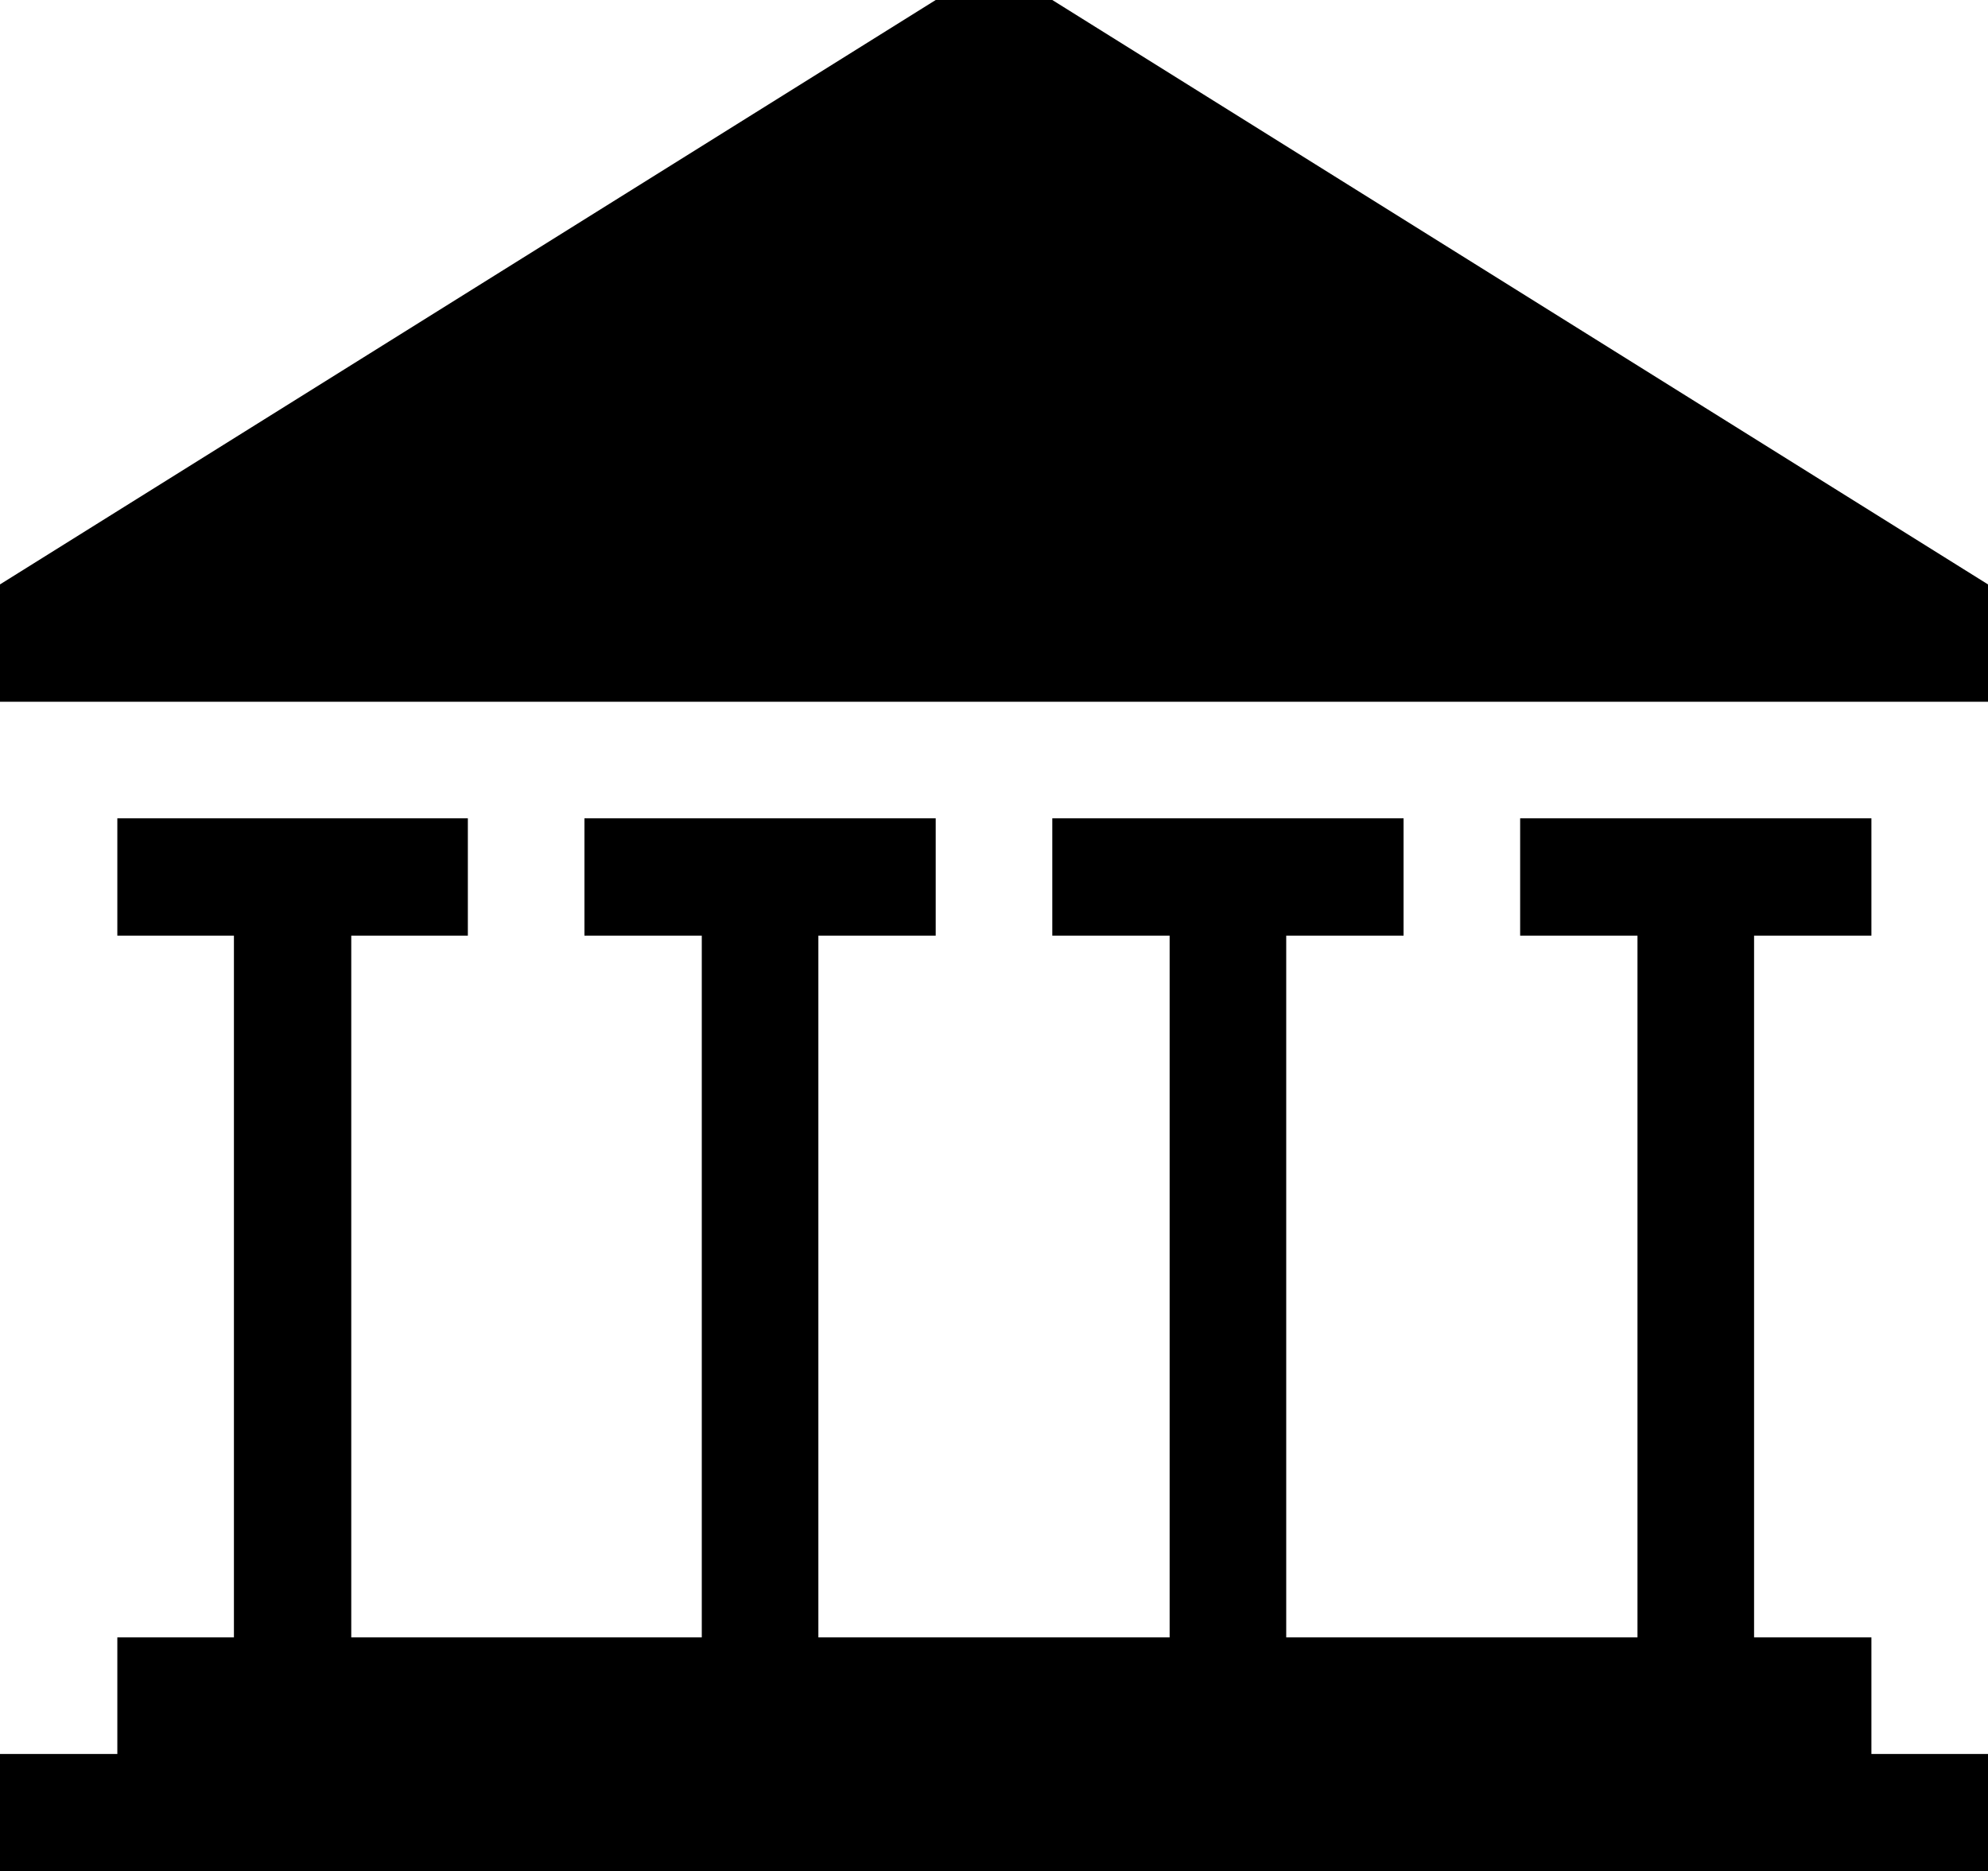
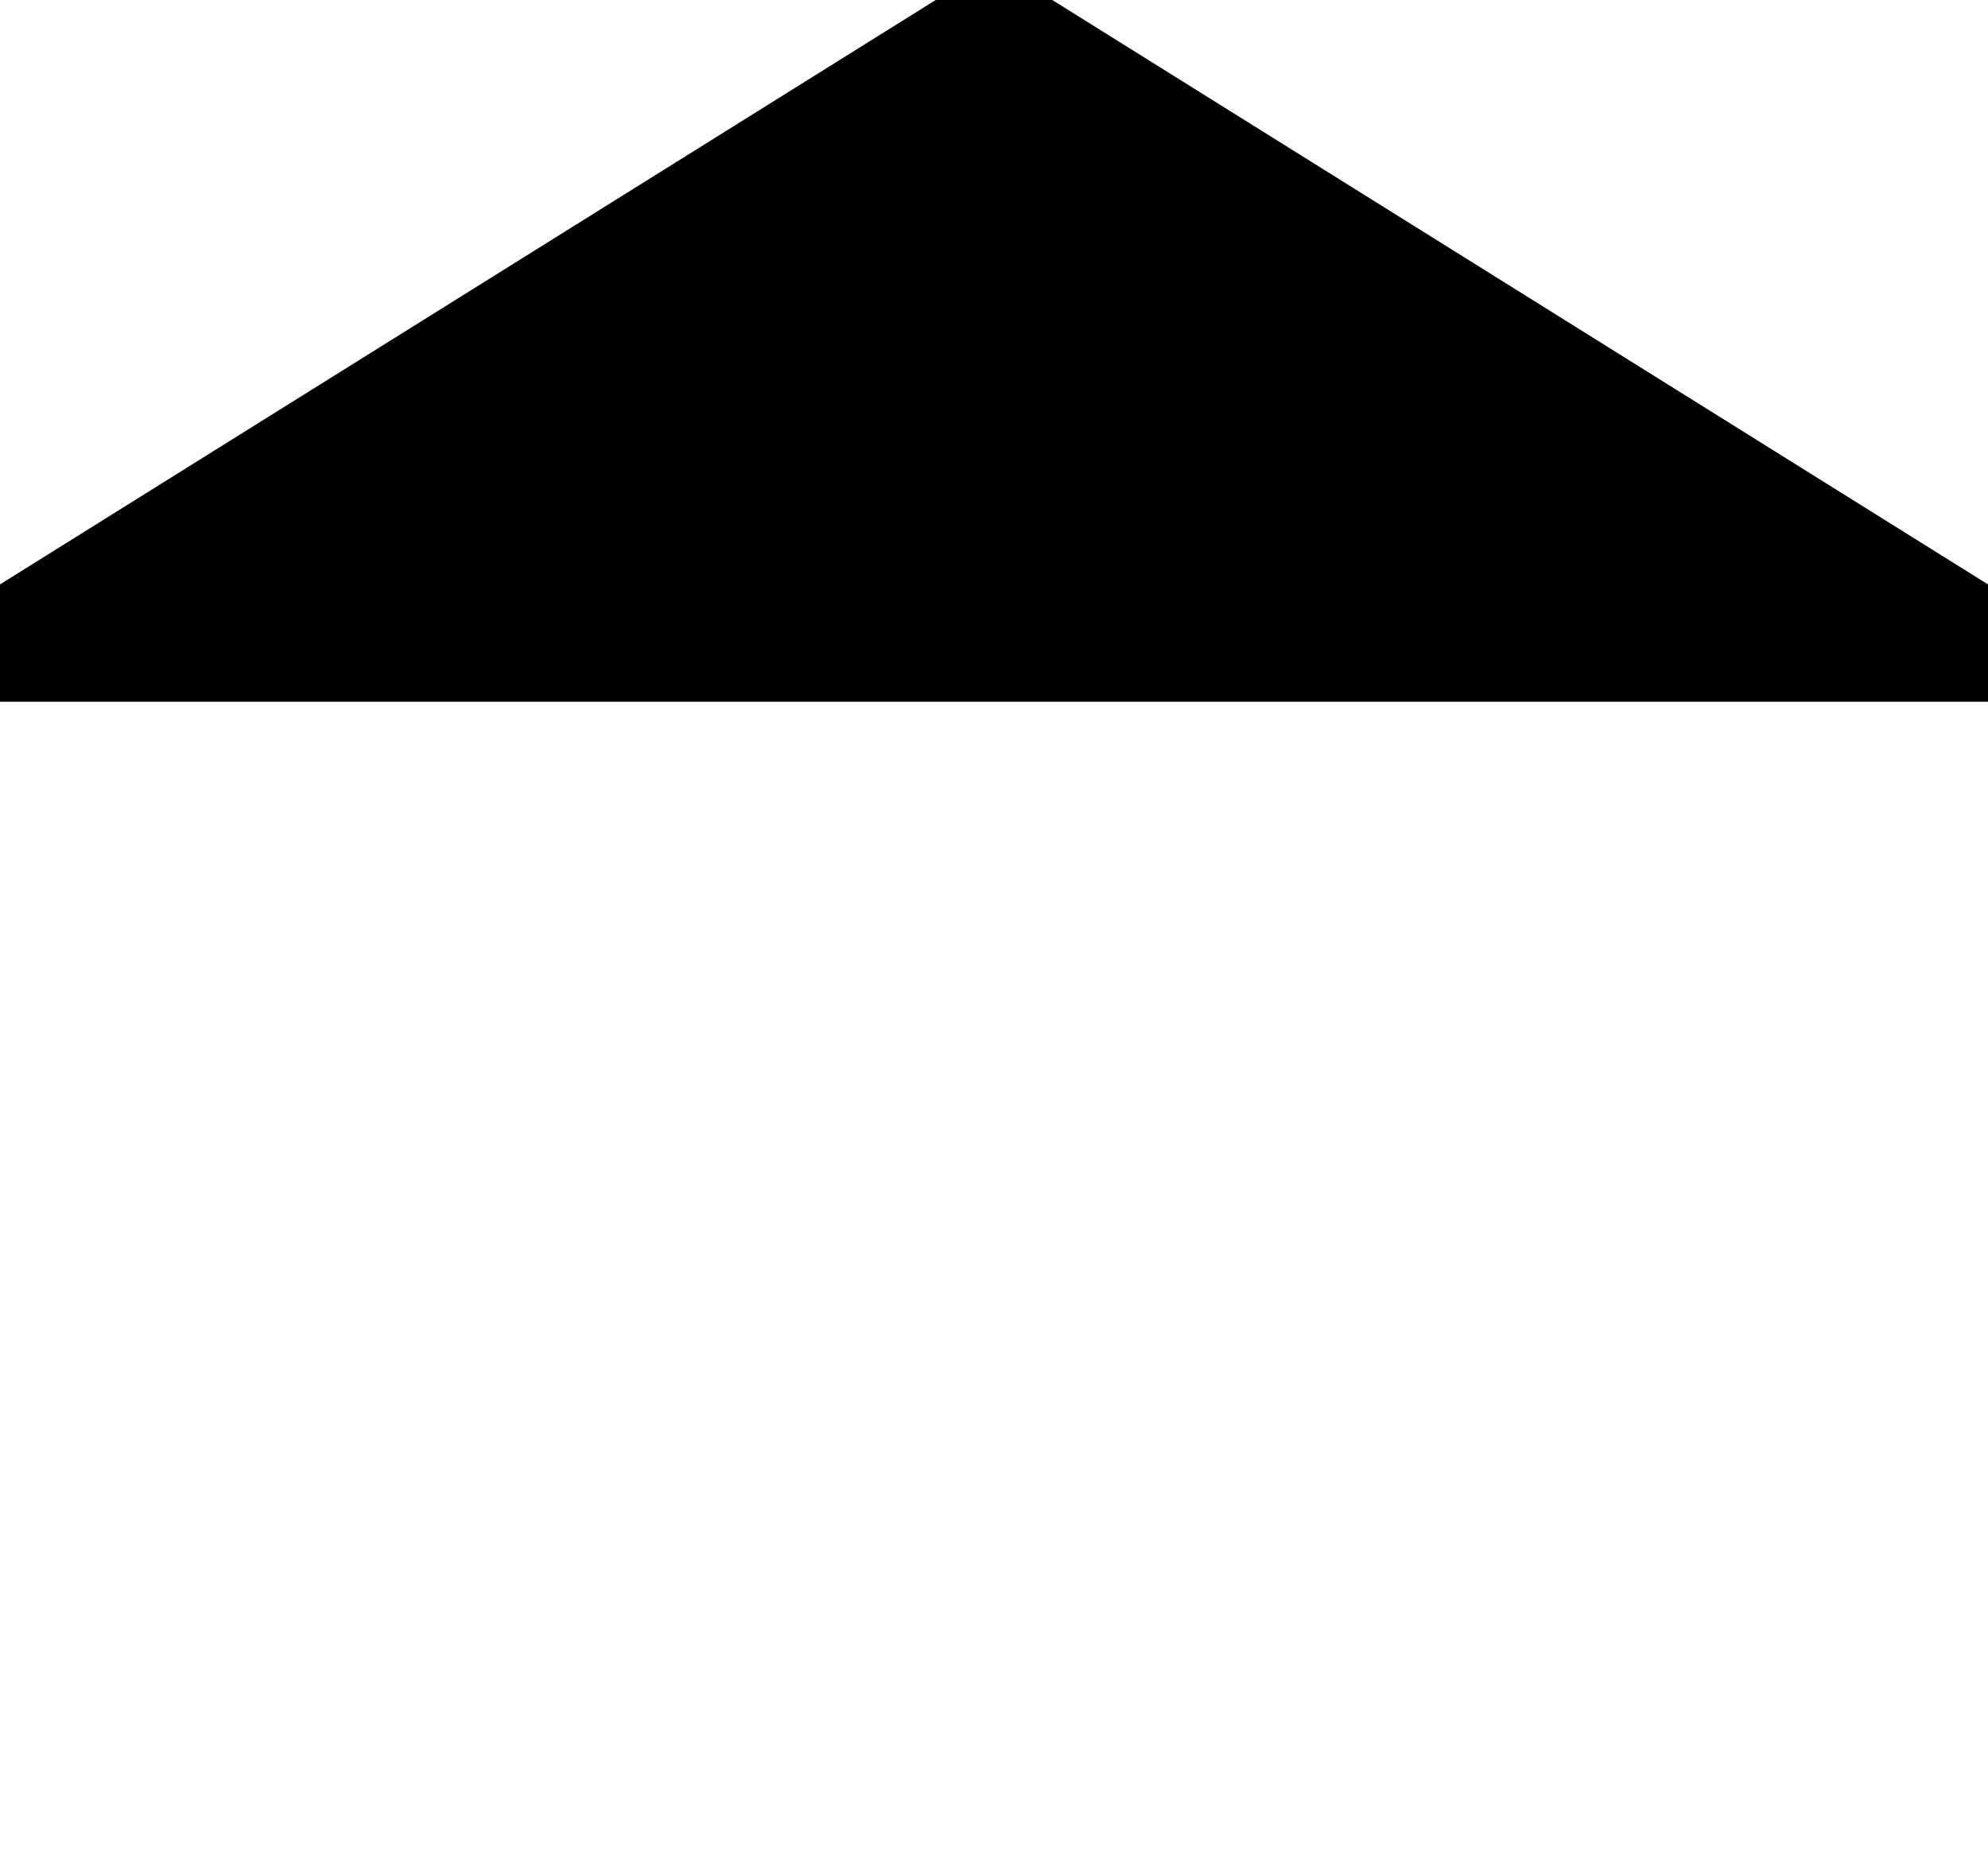
<svg xmlns="http://www.w3.org/2000/svg" id="Isolation_Mode" data-name="Isolation Mode" viewBox="0 0 26.77 25.2">
  <defs>
    <style>
      .cls-1 {
        fill: currentColor;
      }
    </style>
  </defs>
-   <polygon class="cls-1" points="25.2 23.62 25.2 22.05 23.62 22.05 23.62 12.6 25.2 12.6 25.2 11.02 20.47 11.02 20.47 12.6 22.05 12.6 22.05 22.05 17.32 22.05 17.32 12.6 18.9 12.6 18.9 11.02 14.17 11.02 14.17 12.6 15.75 12.6 15.75 22.05 11.02 22.05 11.02 12.6 12.6 12.6 12.6 11.02 7.87 11.02 7.87 12.6 9.45 12.6 9.45 22.05 4.73 22.05 4.73 12.6 6.3 12.6 6.3 11.02 1.58 11.02 1.58 12.6 3.15 12.6 3.15 22.05 1.58 22.05 1.58 23.62 0 23.62 0 25.2 26.77 25.2 26.77 23.62 25.2 23.62" />
  <polygon class="cls-1" points="12.6 0 14.17 0 26.77 7.87 26.77 9.45 0 9.45 0 7.87 12.6 0" />
</svg>